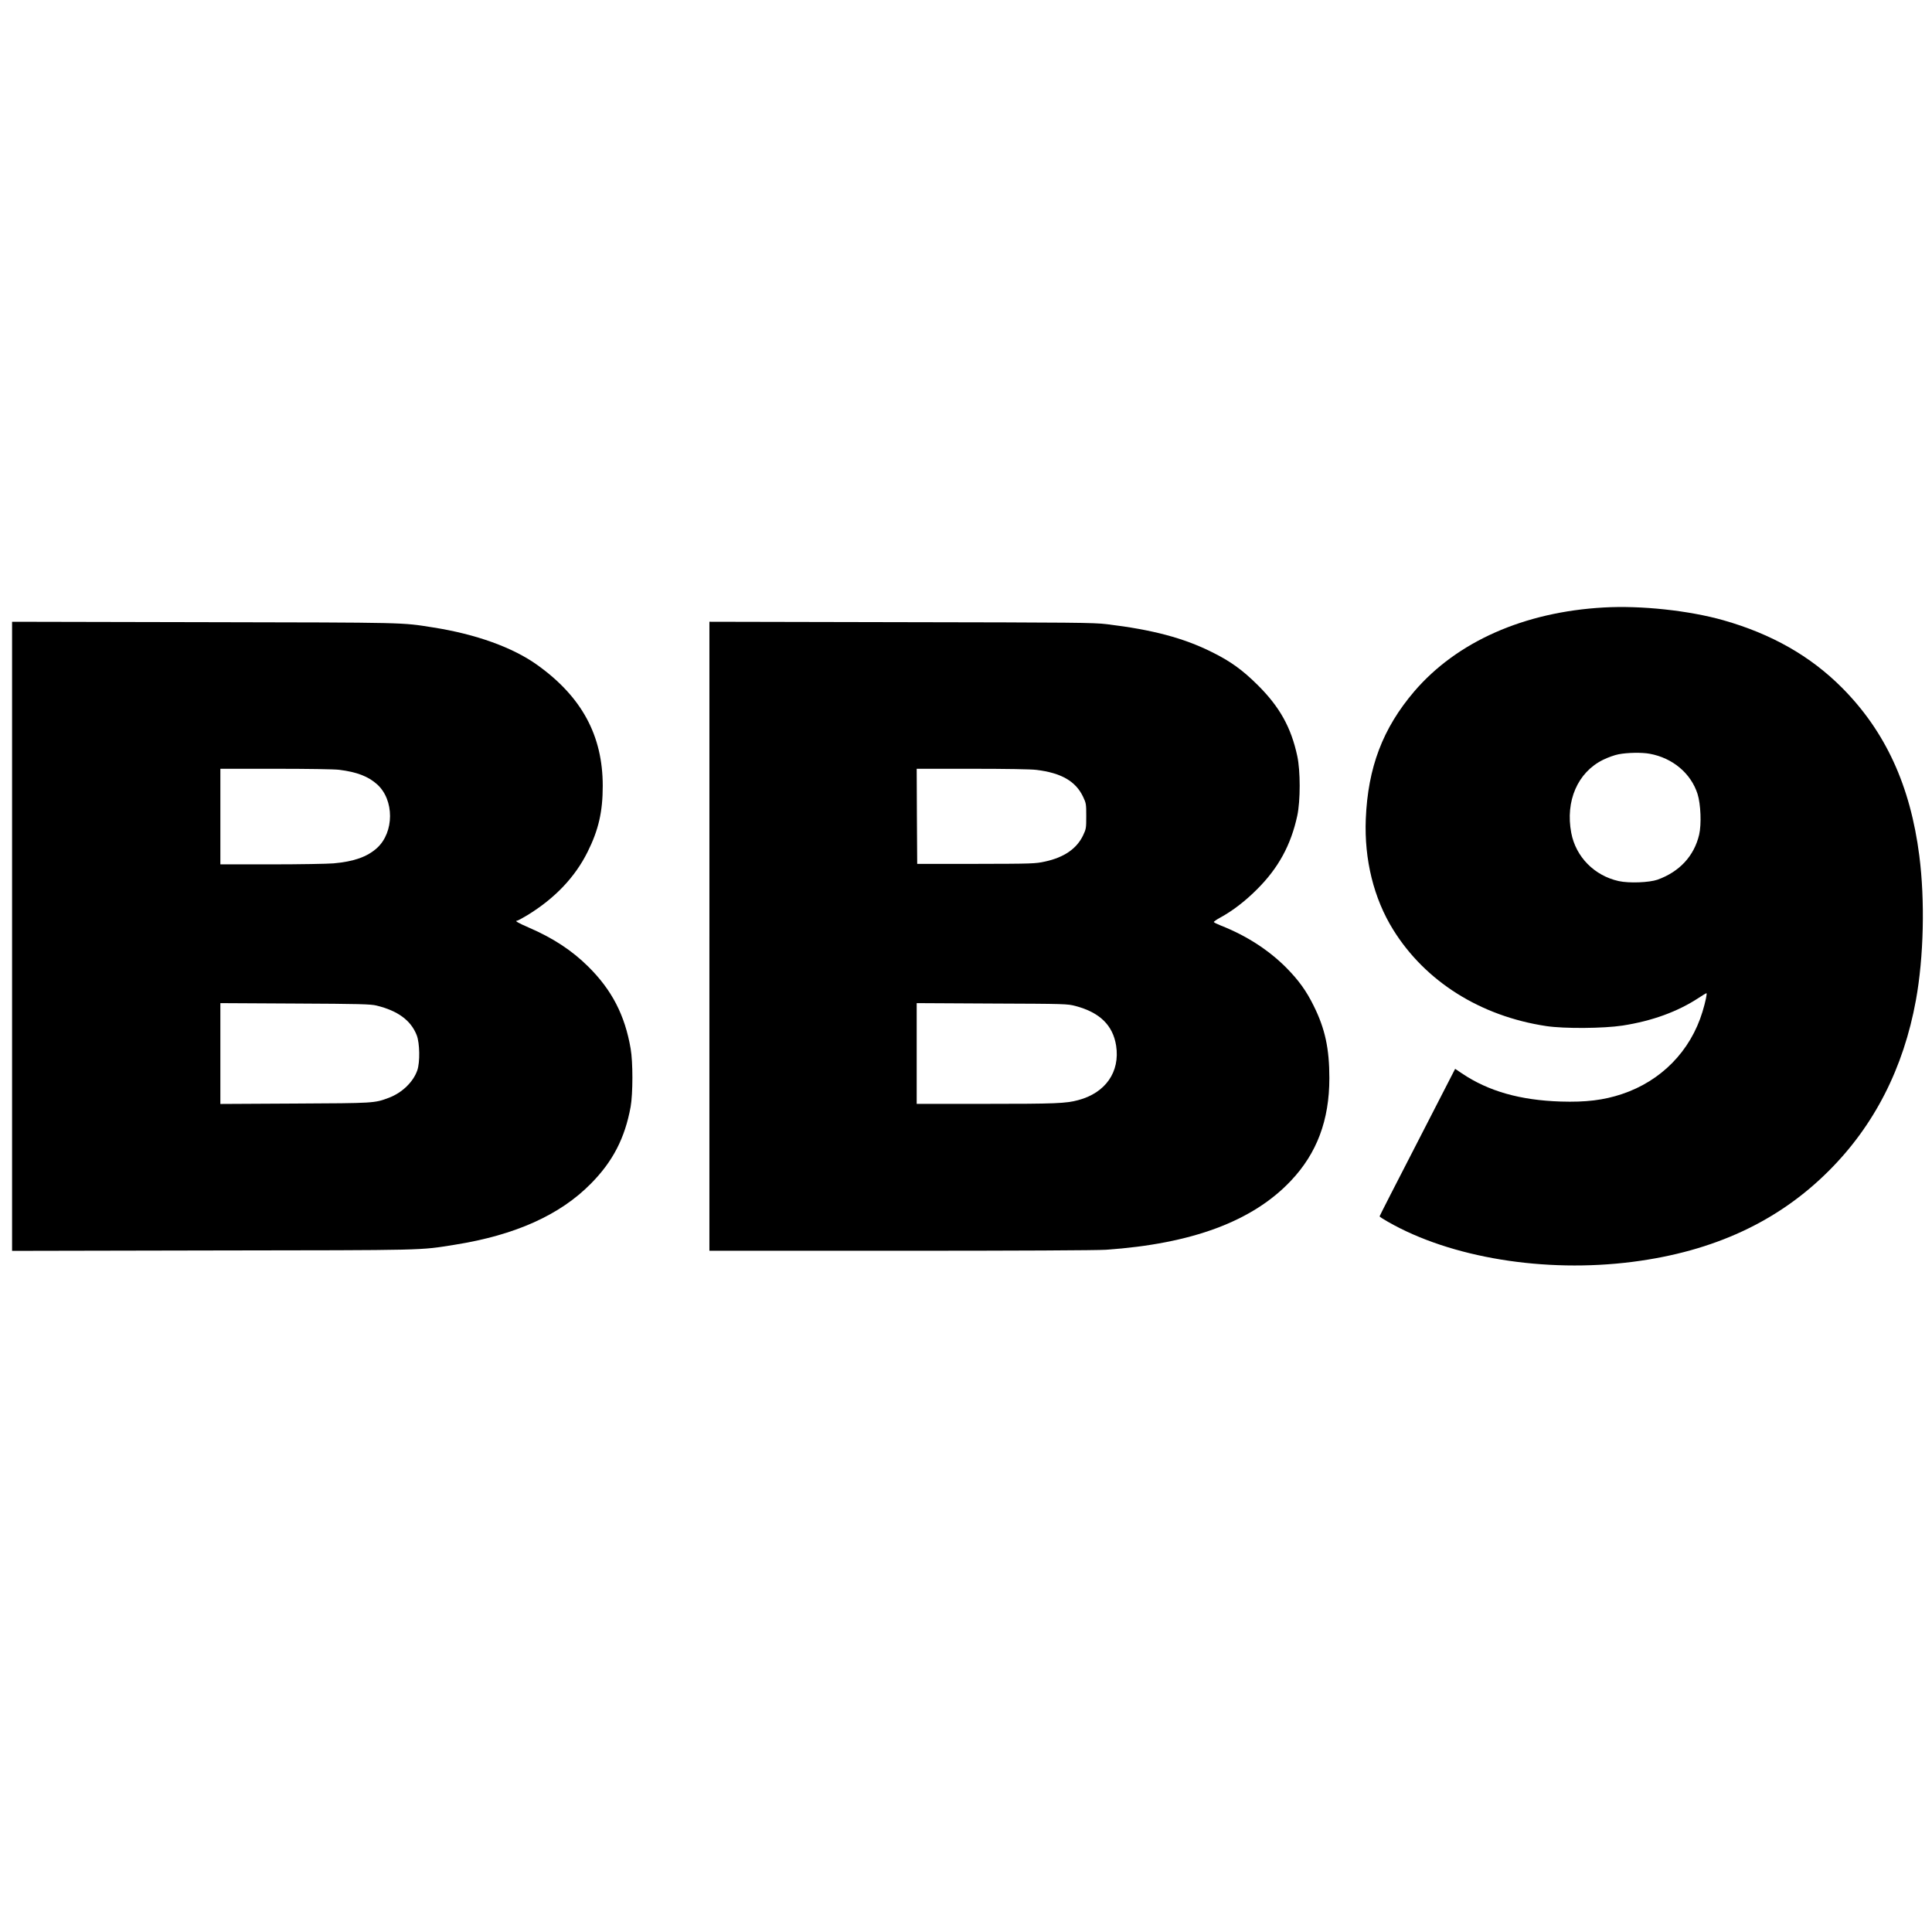
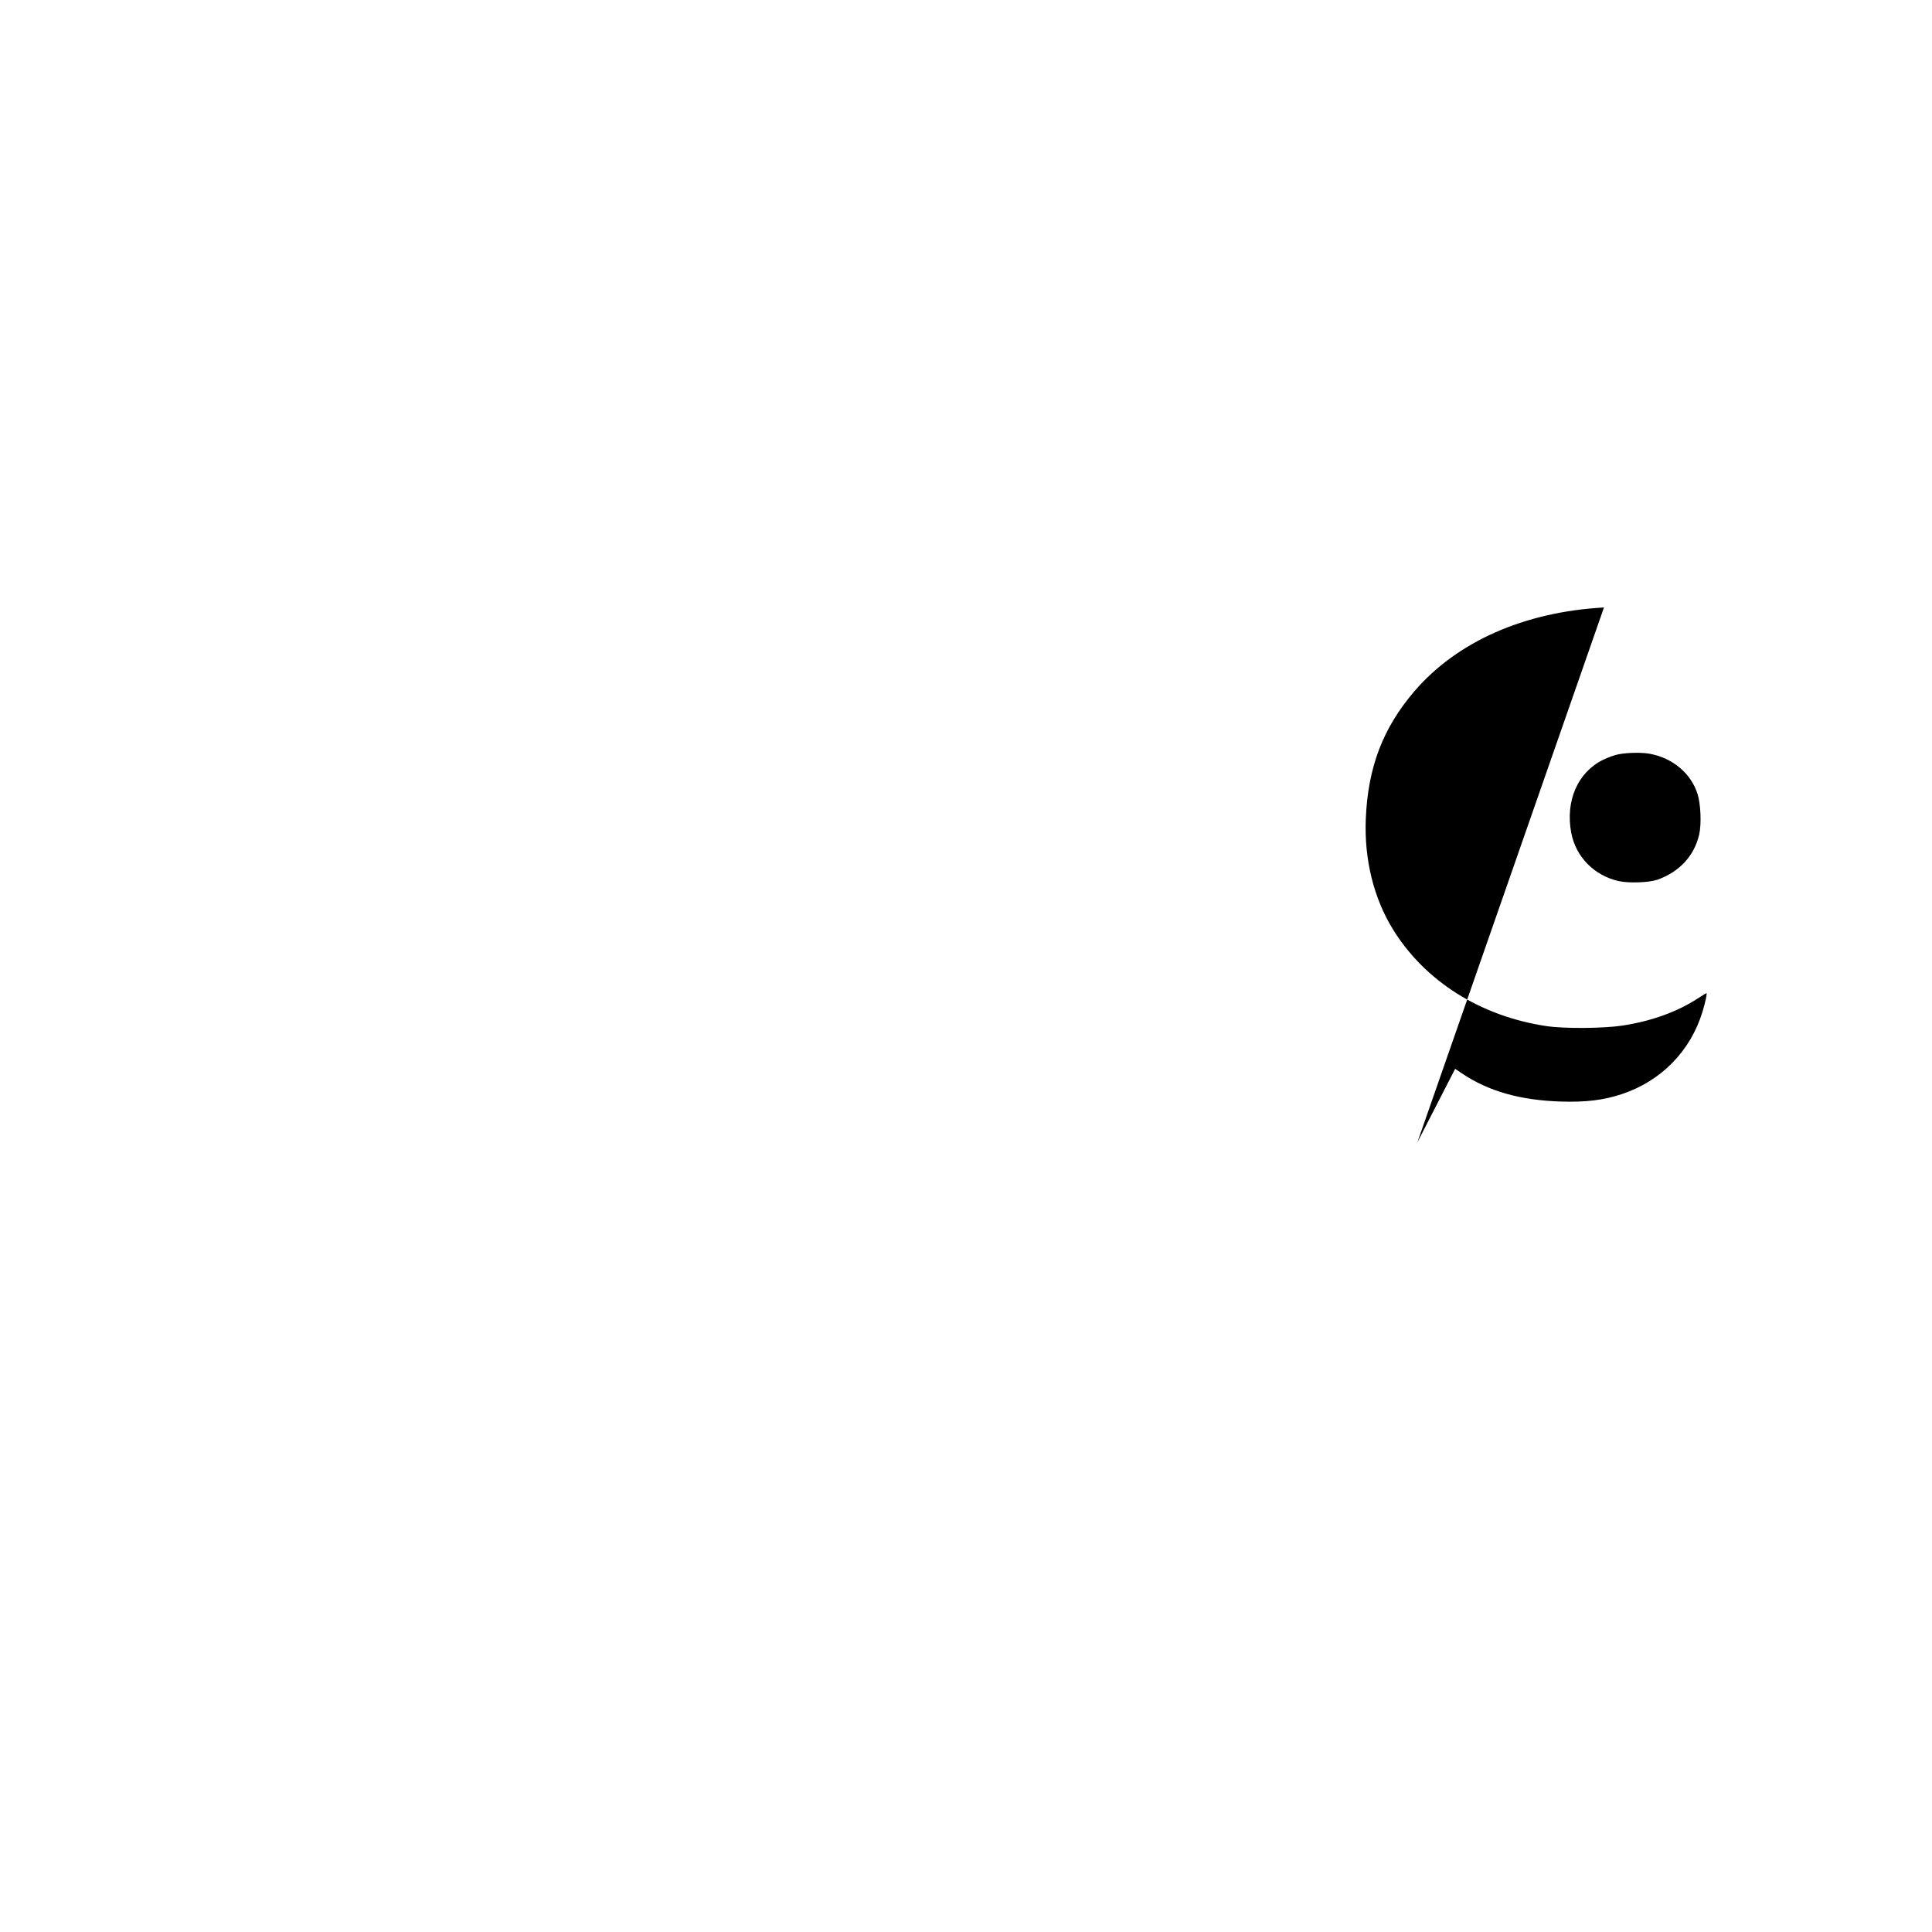
<svg xmlns="http://www.w3.org/2000/svg" version="1.0" width="1920pt" height="1920pt" viewBox="0 0 1920 1920" preserveAspectRatio="xMidYMid meet">
  <g transform="translate(0,1920) scale(0.1,-0.1)" fill="#000000" stroke="none">
-     <path d="M15940 13163 c-794 -44 -1462 -340 -1886 -835 -312 -366 -460 -754 -481 -1268 -16 -402 79 -788 272 -1099 319 -514 866 -859 1521 -958 179 -27 569 -24 759 5 295 46 548 138 759 277 38 25 71 45 74 45 9 0 -9 -86 -39 -185 -119 -391 -411 -688 -801 -818 -180 -60 -358 -82 -608 -74 -402 13 -718 102 -982 280 l-67 45 -375 -730 c-207 -401 -376 -732 -376 -736 0 -4 37 -28 83 -54 625 -358 1558 -510 2432 -398 804 103 1447 401 1950 905 452 451 742 1020 865 1695 78 428 91 990 34 1435 -89 698 -337 1237 -769 1671 -314 315 -700 534 -1178 670 -343 97 -818 148 -1187 127z m456 -1454 c227 -42 408 -194 474 -399 32 -101 40 -301 16 -405 -50 -212 -195 -368 -413 -447 -84 -29 -283 -37 -387 -14 -242 54 -426 241 -471 479 -60 317 64 602 316 726 46 23 116 48 154 55 87 17 232 20 311 5z" />
-     <path d="M120 9895 l0 -3126 1993 4 c2160 3 2048 0 2407 57 598 95 1045 295 1352 607 218 220 338 452 395 763 23 129 24 446 0 580 -57 332 -187 583 -422 815 -160 159 -351 284 -588 386 -106 46 -146 69 -119 69 7 0 53 25 103 55 273 167 474 378 599 630 109 219 150 400 150 655 0 500 -208 885 -651 1202 -243 174 -609 306 -1037 373 -317 50 -236 48 -2274 52 l-1908 4 0 -3126z m3250 1655 c176 -22 289 -65 378 -145 171 -154 171 -475 -1 -632 -97 -88 -229 -135 -432 -153 -60 -5 -338 -10 -617 -10 l-508 0 0 475 0 475 548 0 c316 0 583 -4 632 -10z m371 -2343 c213 -52 342 -147 400 -294 31 -78 34 -270 6 -350 -40 -116 -152 -223 -281 -272 -146 -55 -144 -54 -938 -58 l-738 -4 0 501 0 501 743 -4 c641 -3 751 -6 808 -20z" />
-     <path d="M7050 9895 l0 -3125 1898 0 c1149 0 1954 4 2042 10 856 59 1458 283 1838 685 259 273 383 603 383 1020 0 293 -42 491 -156 720 -74 150 -149 253 -272 378 -175 176 -397 319 -648 418 -38 15 -71 31 -72 36 -2 4 28 25 65 45 121 66 245 161 362 278 214 212 339 442 402 733 32 149 32 447 0 594 -61 284 -175 488 -391 703 -153 152 -272 238 -456 329 -282 141 -591 223 -1046 278 -131 16 -315 17 -2046 20 l-1903 4 0 -3126z m3250 1654 c247 -30 390 -113 463 -266 31 -65 32 -73 32 -193 0 -119 -1 -128 -31 -191 -63 -133 -189 -220 -379 -261 -96 -21 -123 -22 -685 -23 l-585 0 -3 473 -2 472 553 0 c325 0 587 -4 637 -11z m390 -2347 c240 -64 370 -191 402 -394 40 -260 -105 -469 -377 -541 -122 -33 -228 -37 -917 -37 l-688 0 0 501 0 500 748 -4 c735 -3 748 -3 832 -25z" />
+     <path d="M15940 13163 c-794 -44 -1462 -340 -1886 -835 -312 -366 -460 -754 -481 -1268 -16 -402 79 -788 272 -1099 319 -514 866 -859 1521 -958 179 -27 569 -24 759 5 295 46 548 138 759 277 38 25 71 45 74 45 9 0 -9 -86 -39 -185 -119 -391 -411 -688 -801 -818 -180 -60 -358 -82 -608 -74 -402 13 -718 102 -982 280 l-67 45 -375 -730 z m456 -1454 c227 -42 408 -194 474 -399 32 -101 40 -301 16 -405 -50 -212 -195 -368 -413 -447 -84 -29 -283 -37 -387 -14 -242 54 -426 241 -471 479 -60 317 64 602 316 726 46 23 116 48 154 55 87 17 232 20 311 5z" />
  </g>
</svg>